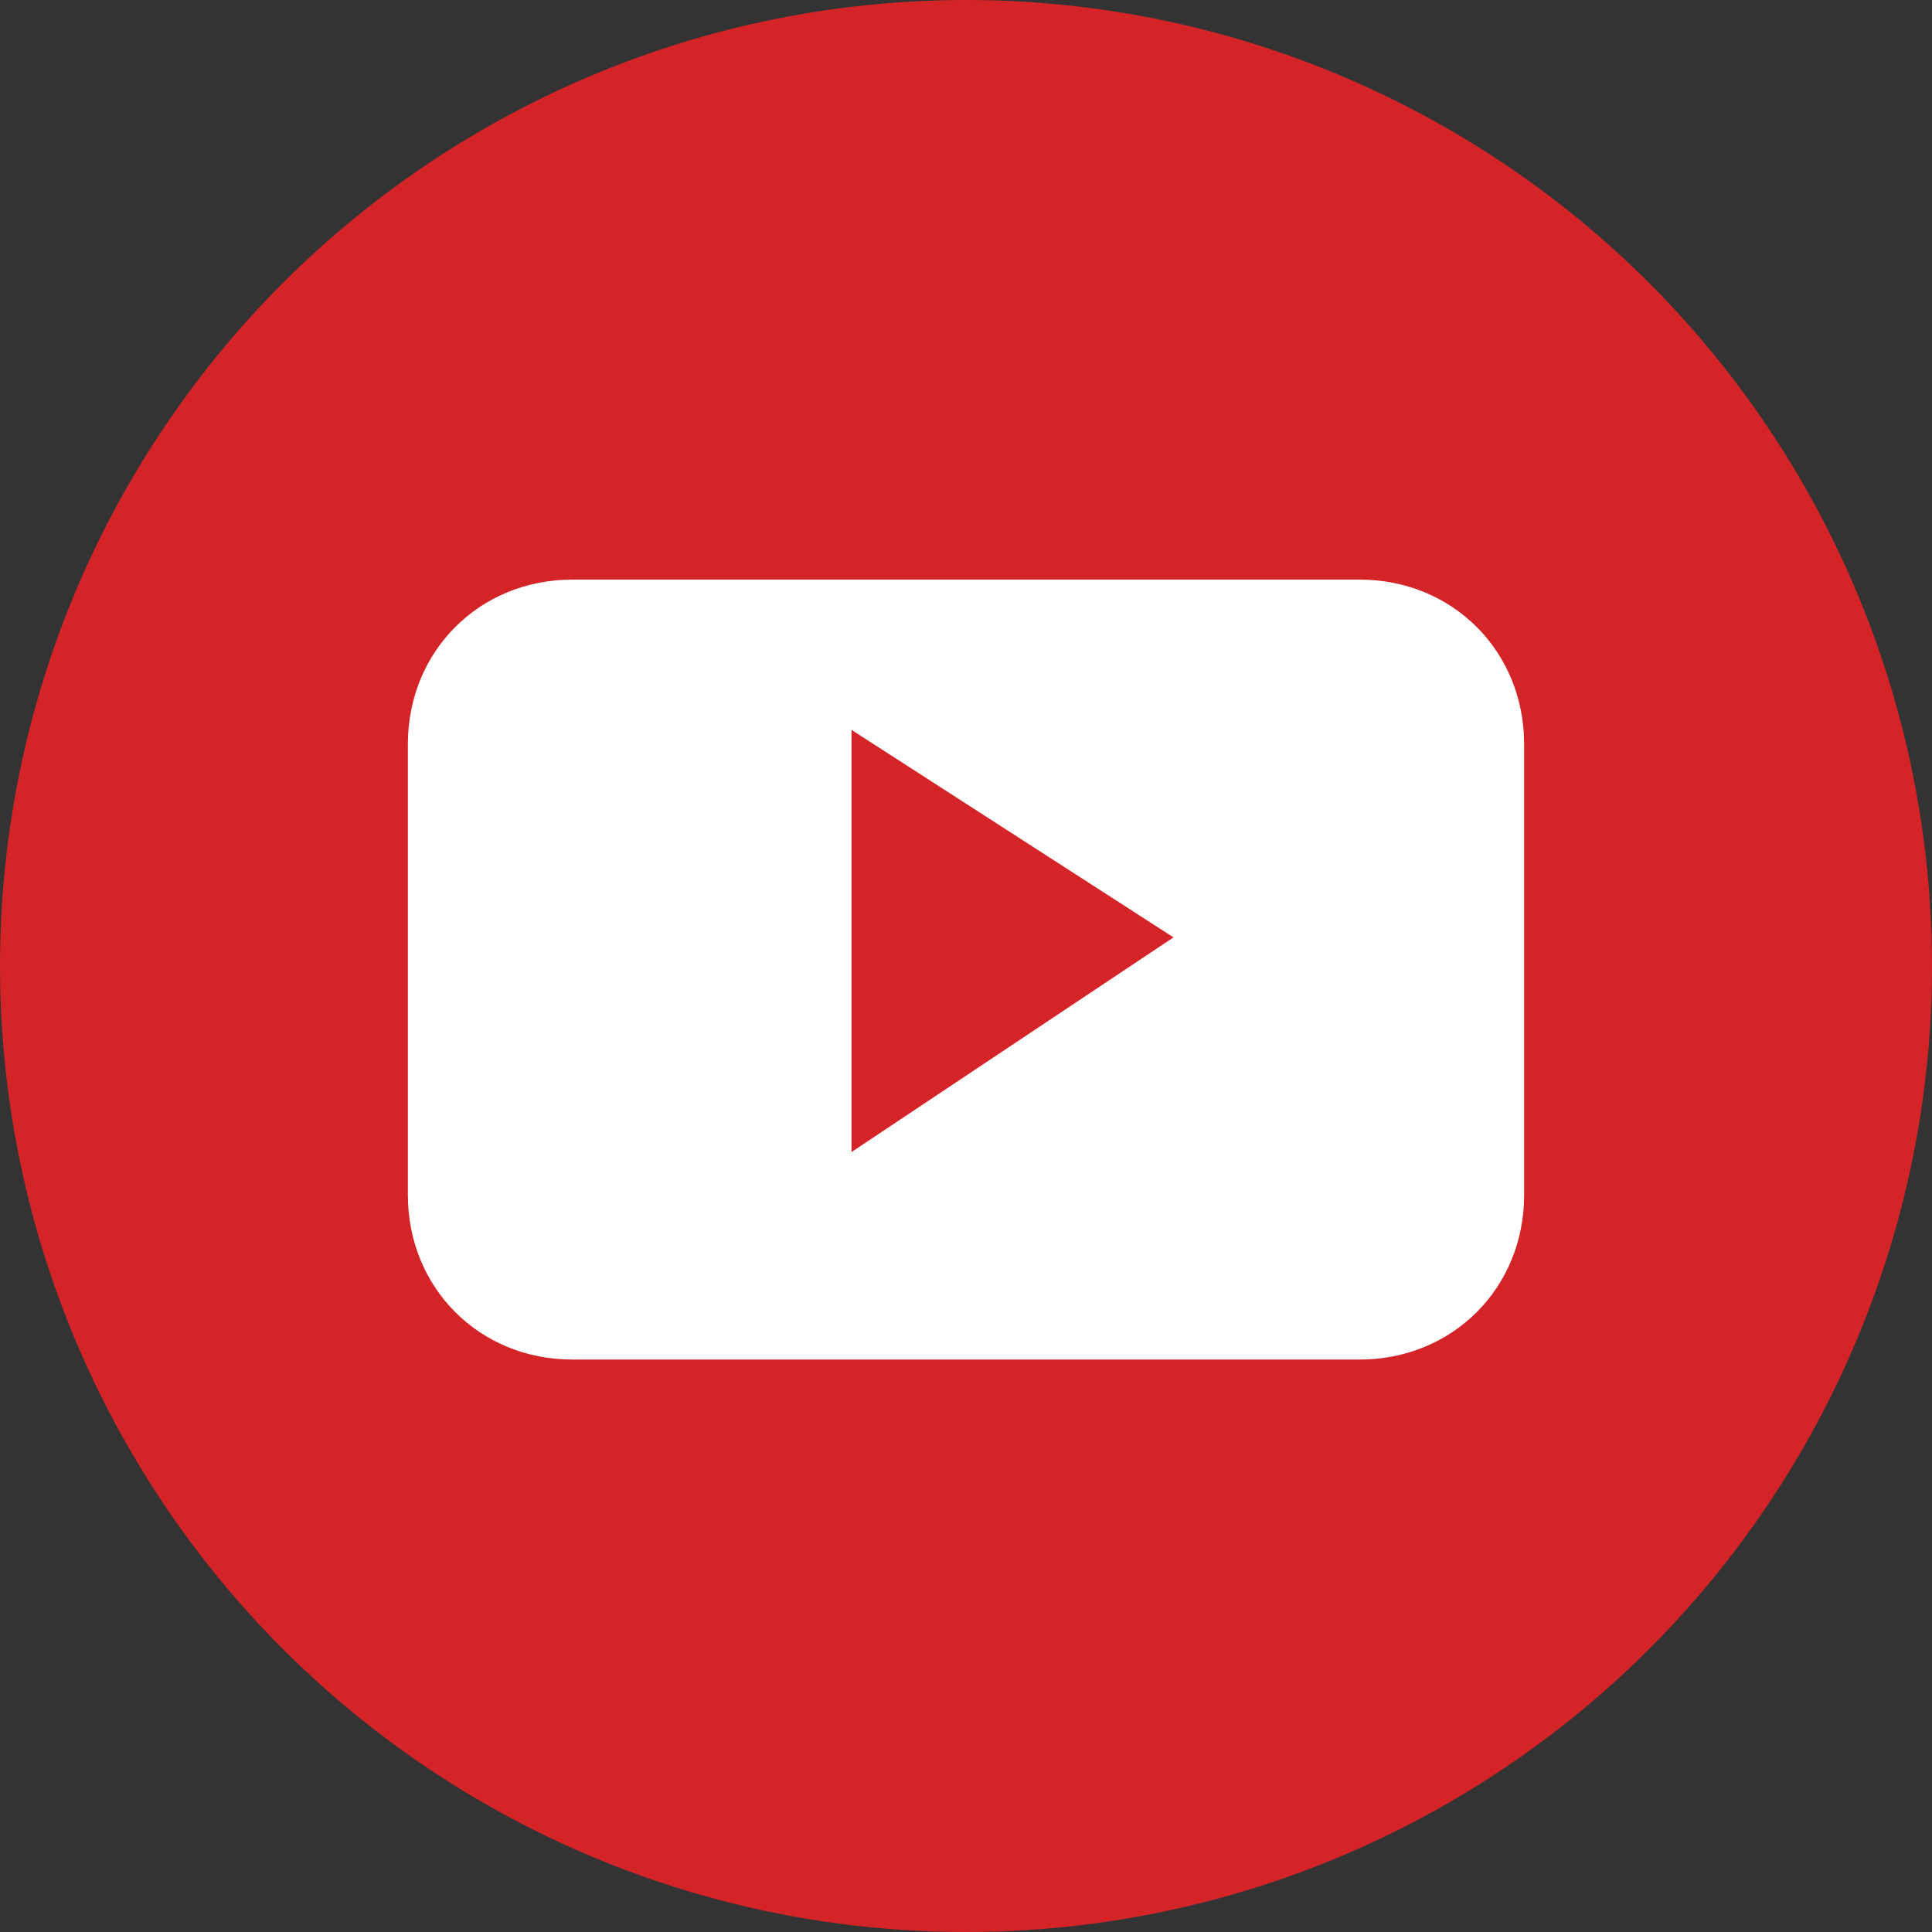
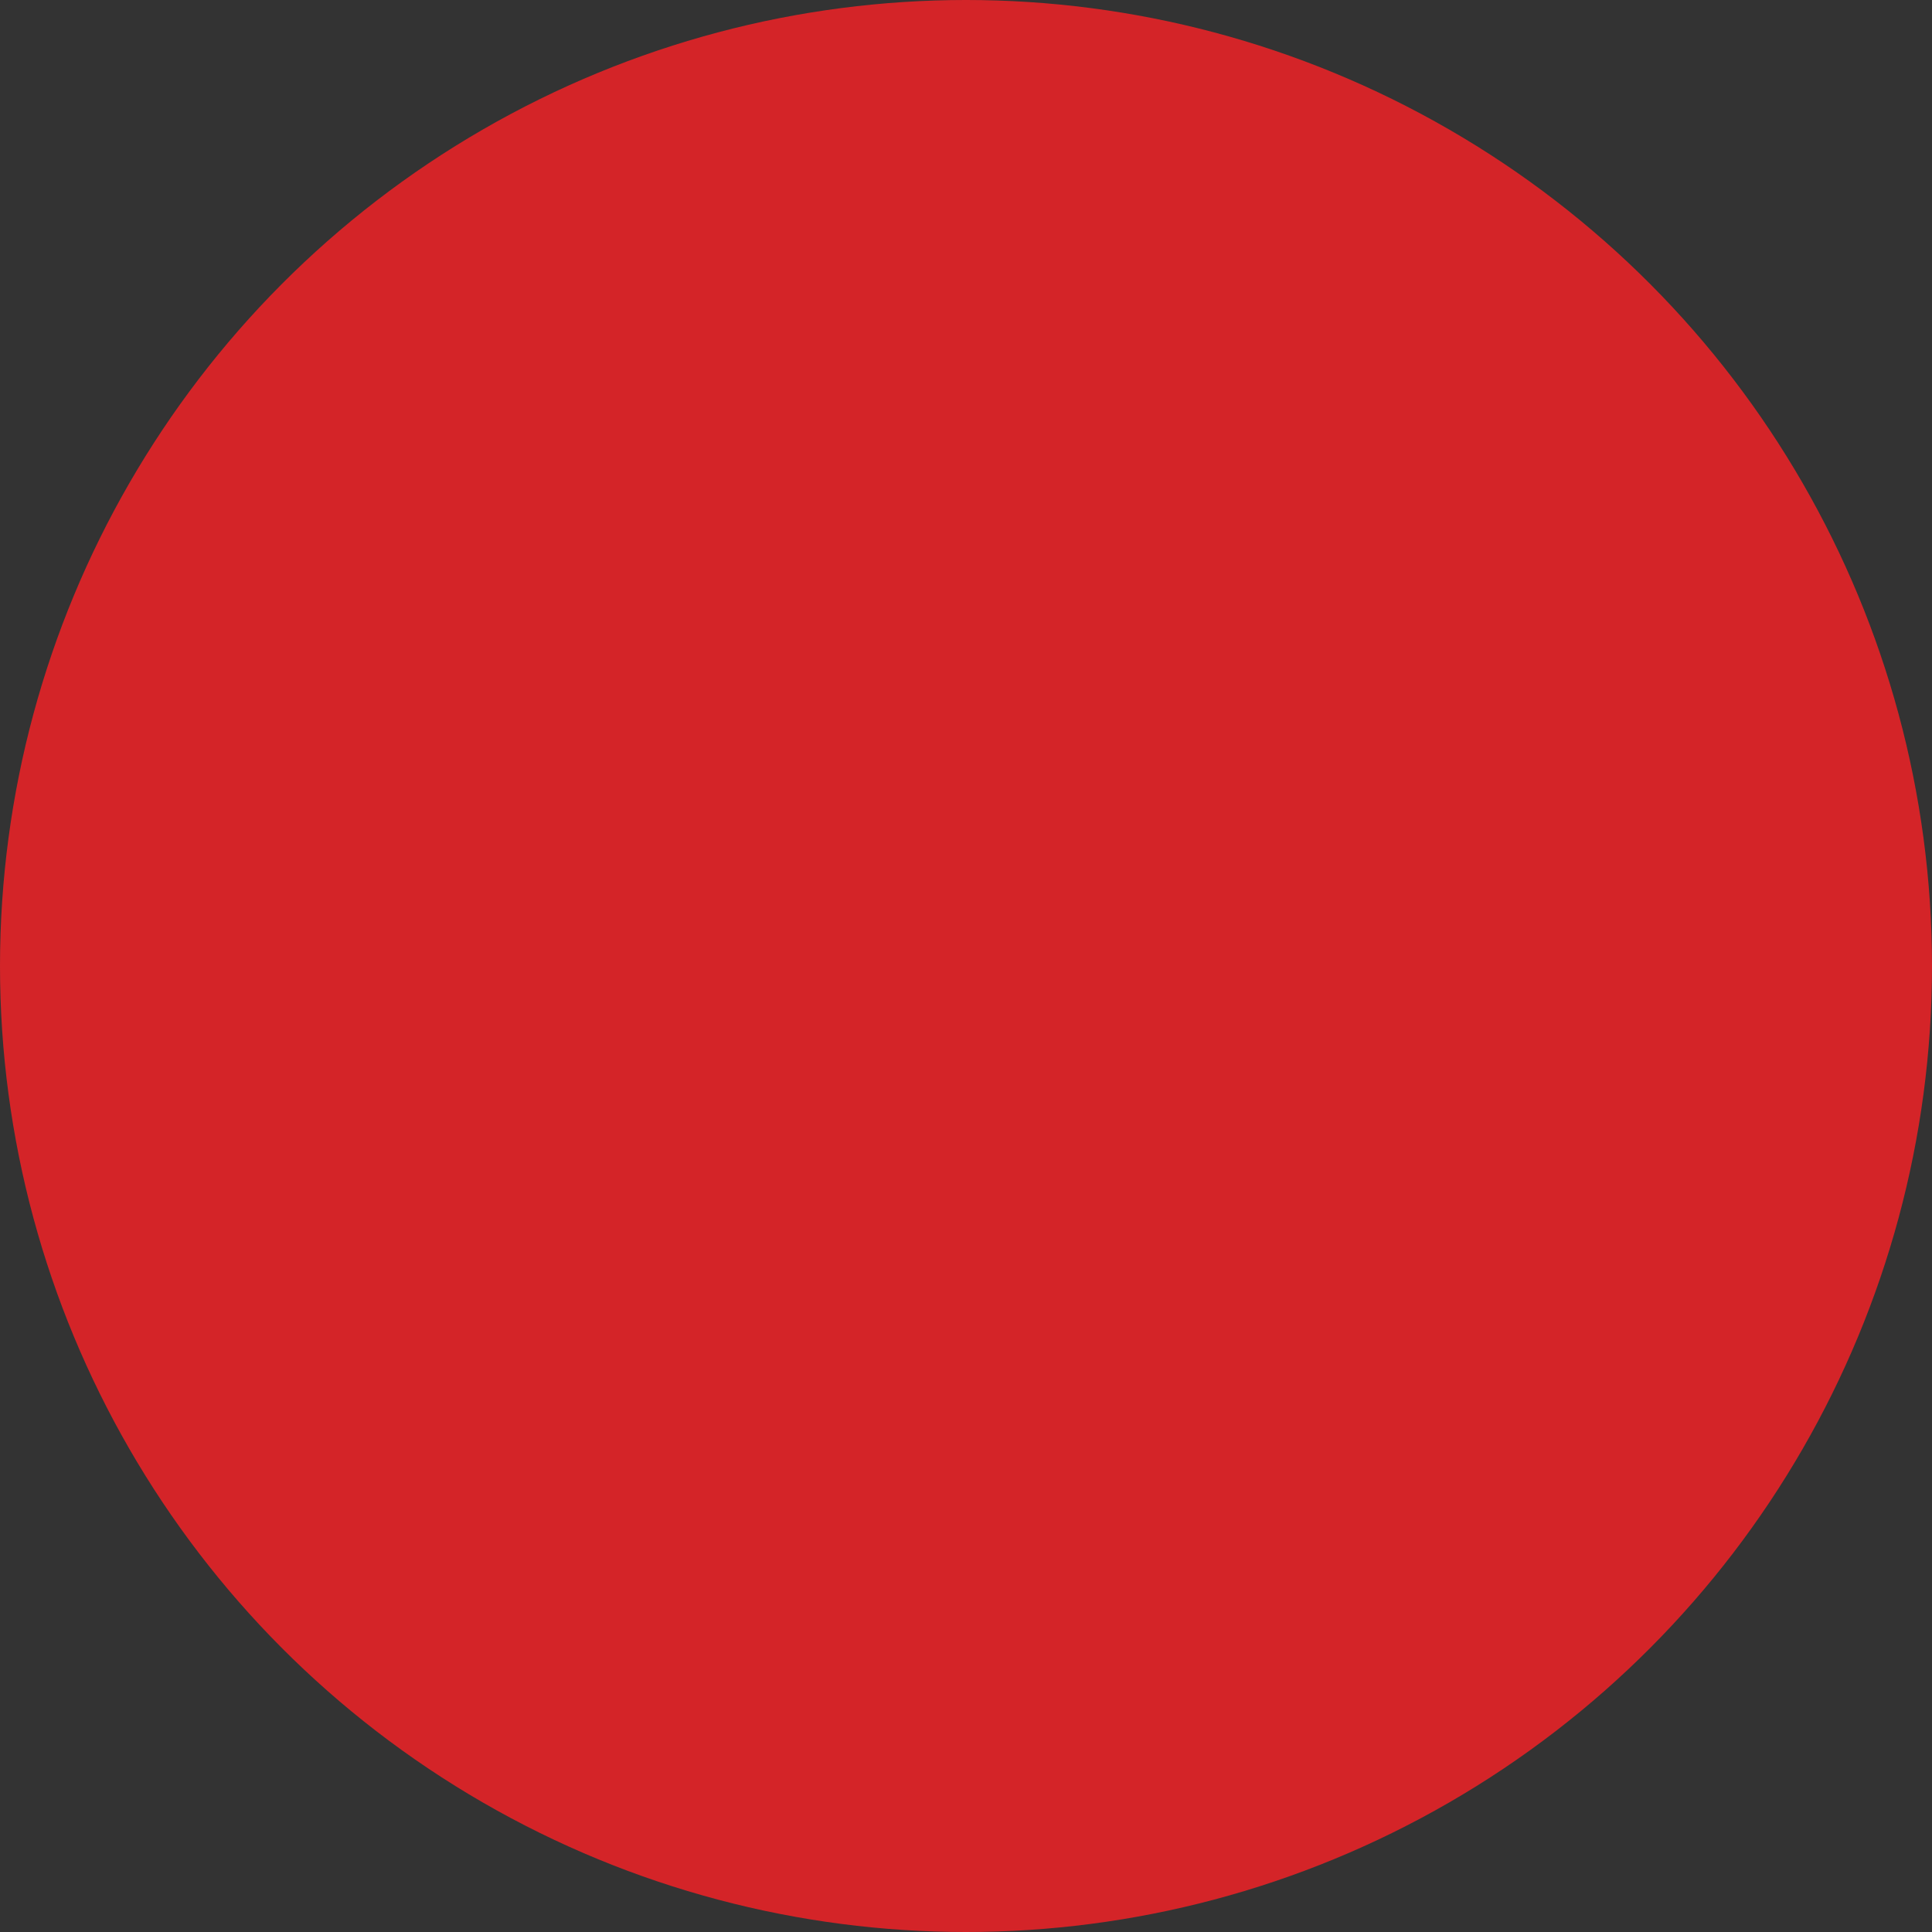
<svg xmlns="http://www.w3.org/2000/svg" version="1.1" id="Capa_1" x="0px" y="0px" width="27px" height="27px" viewBox="0 0 27 27" enable-background="new 0 0 27 27" xml:space="preserve">
  <rect x="0" y="0" width="27" height="27" fill="#333333" stroke="none" />
  <g>
    <g>
      <circle fill="#D42428" cx="13.5" cy="13.5" r="13.5" />
    </g>
-     <path fill="#FFFFFF" d="M21.3,10.4c0-1.3-1-2.3-2.3-2.3H8c-1.3,0-2.3,1-2.3,2.3v6.3c0,1.3,1,2.3,2.3,2.3H19c1.3,0,2.3-1,2.3-2.3   L21.3,10.4L21.3,10.4z M11.9,16.1v-5.9l4.5,2.9L11.9,16.1z M11.9,16.1" />
  </g>
</svg>